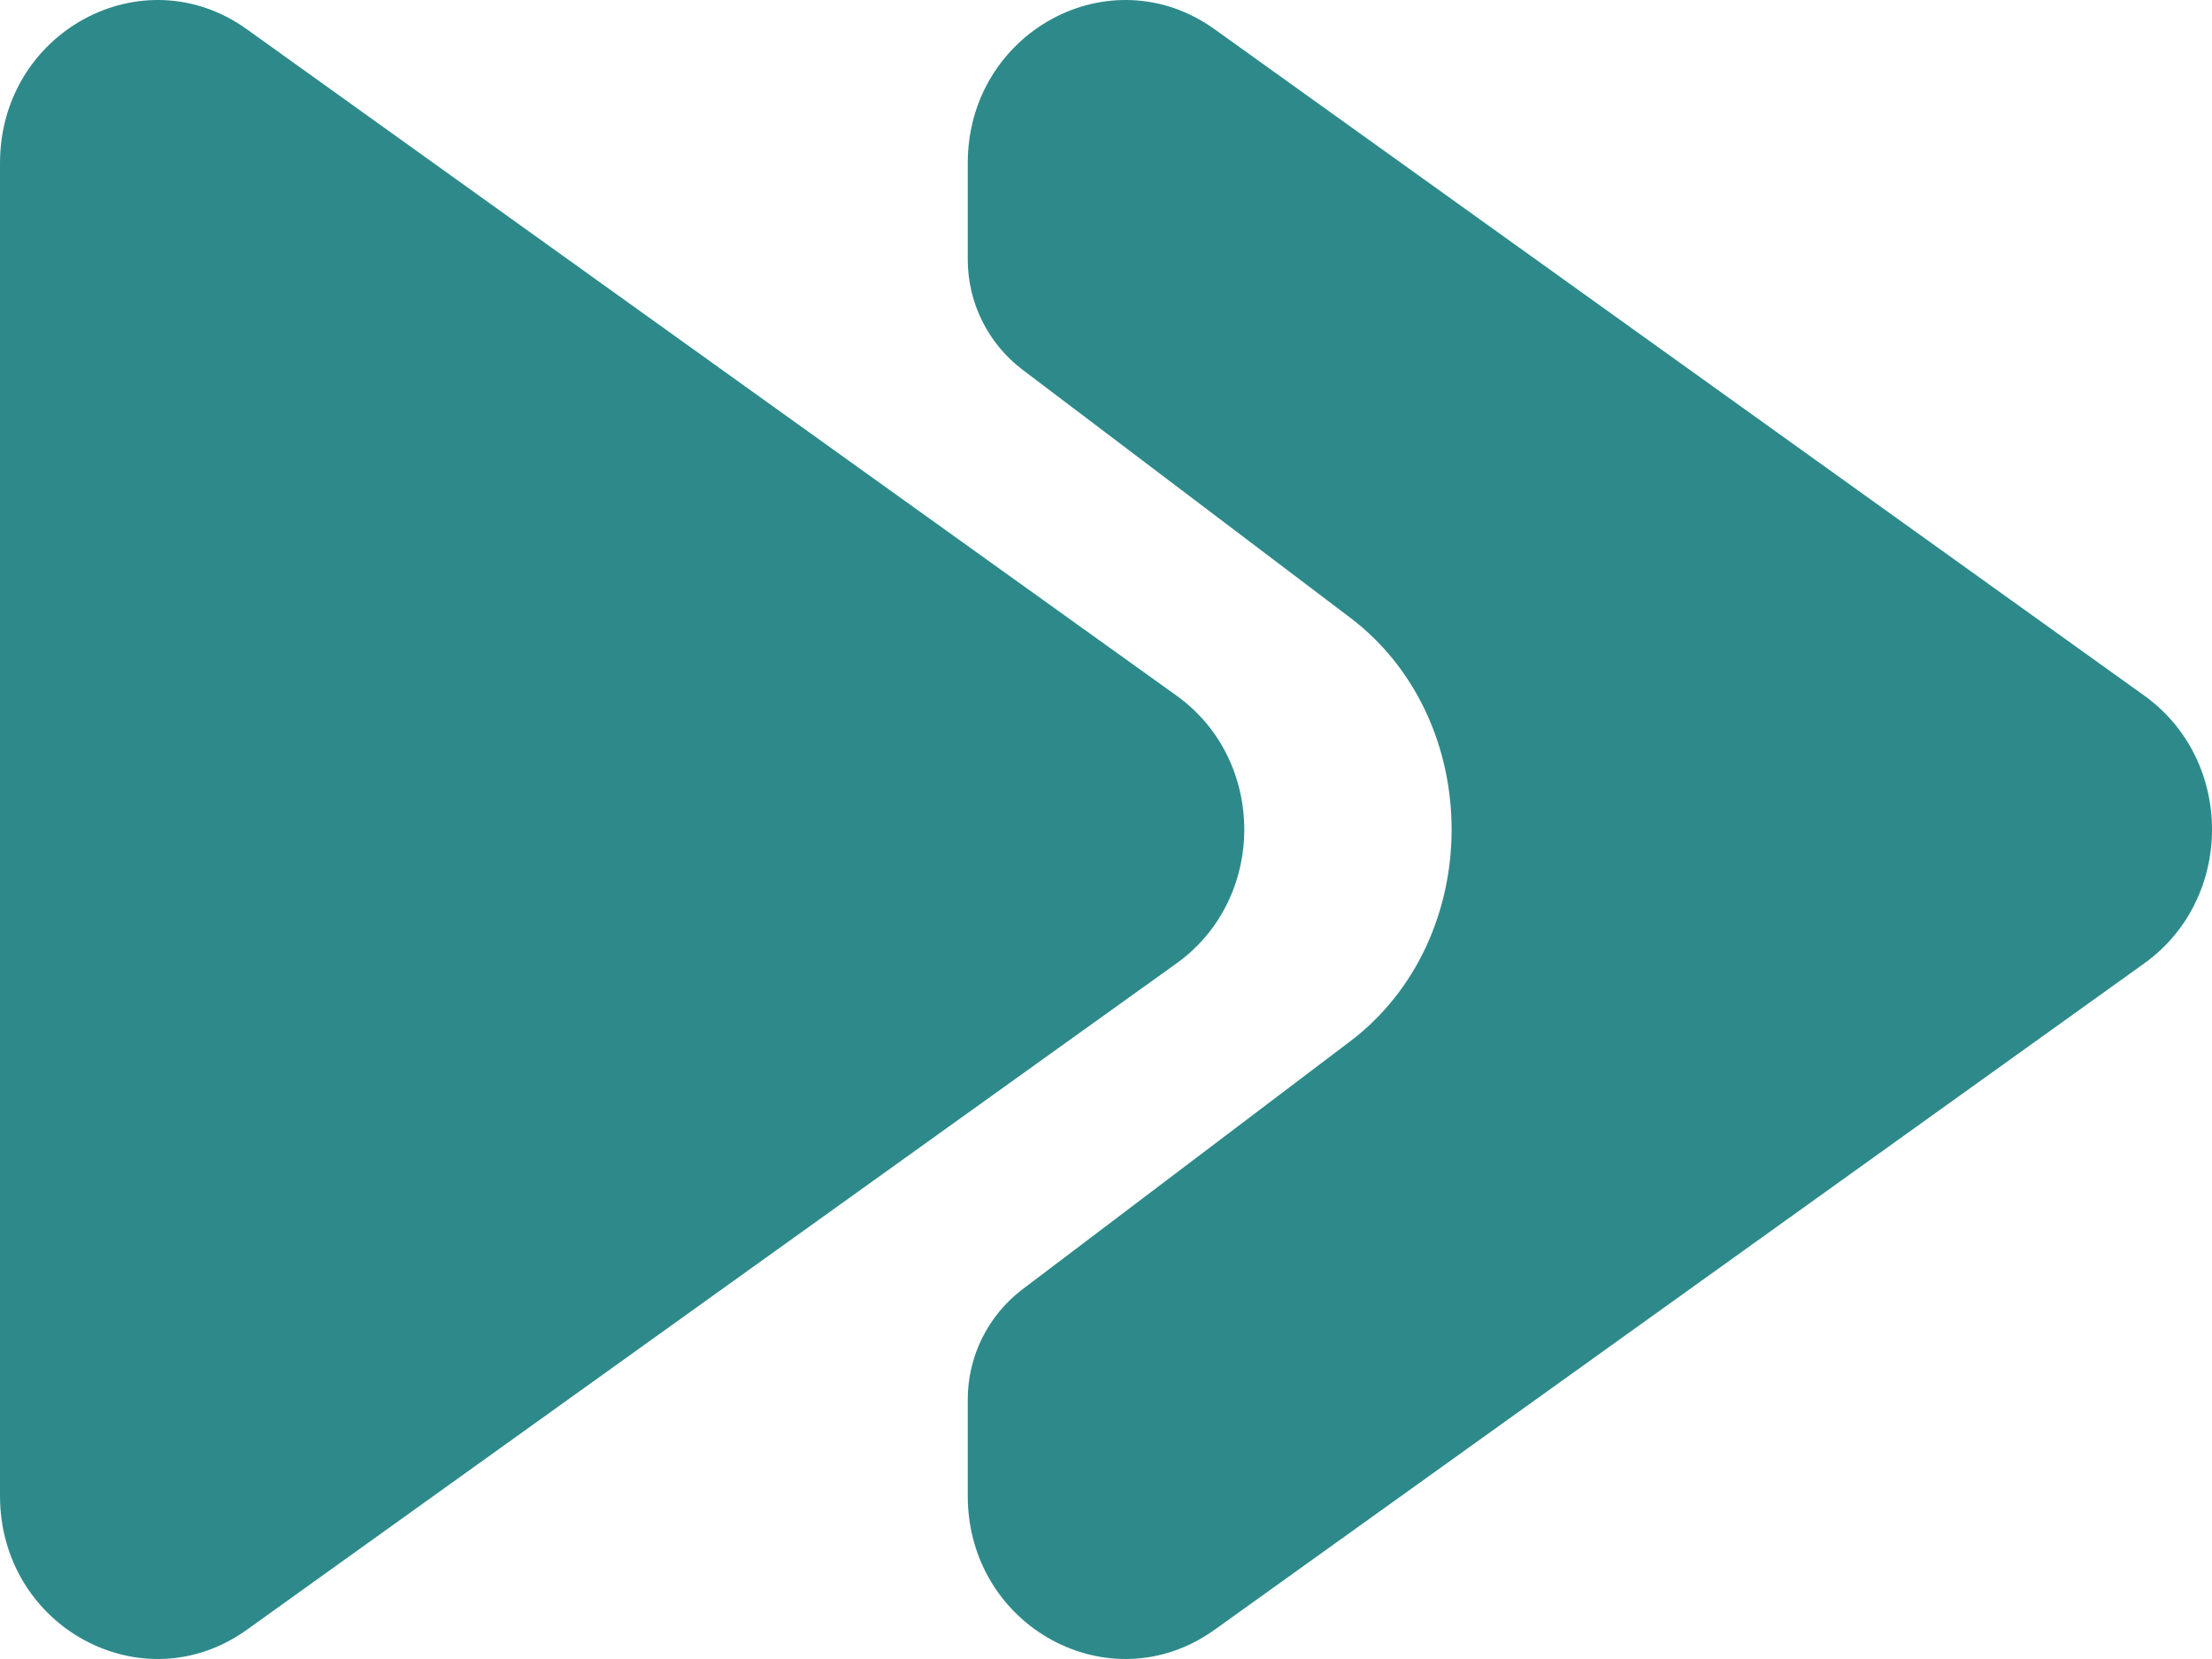
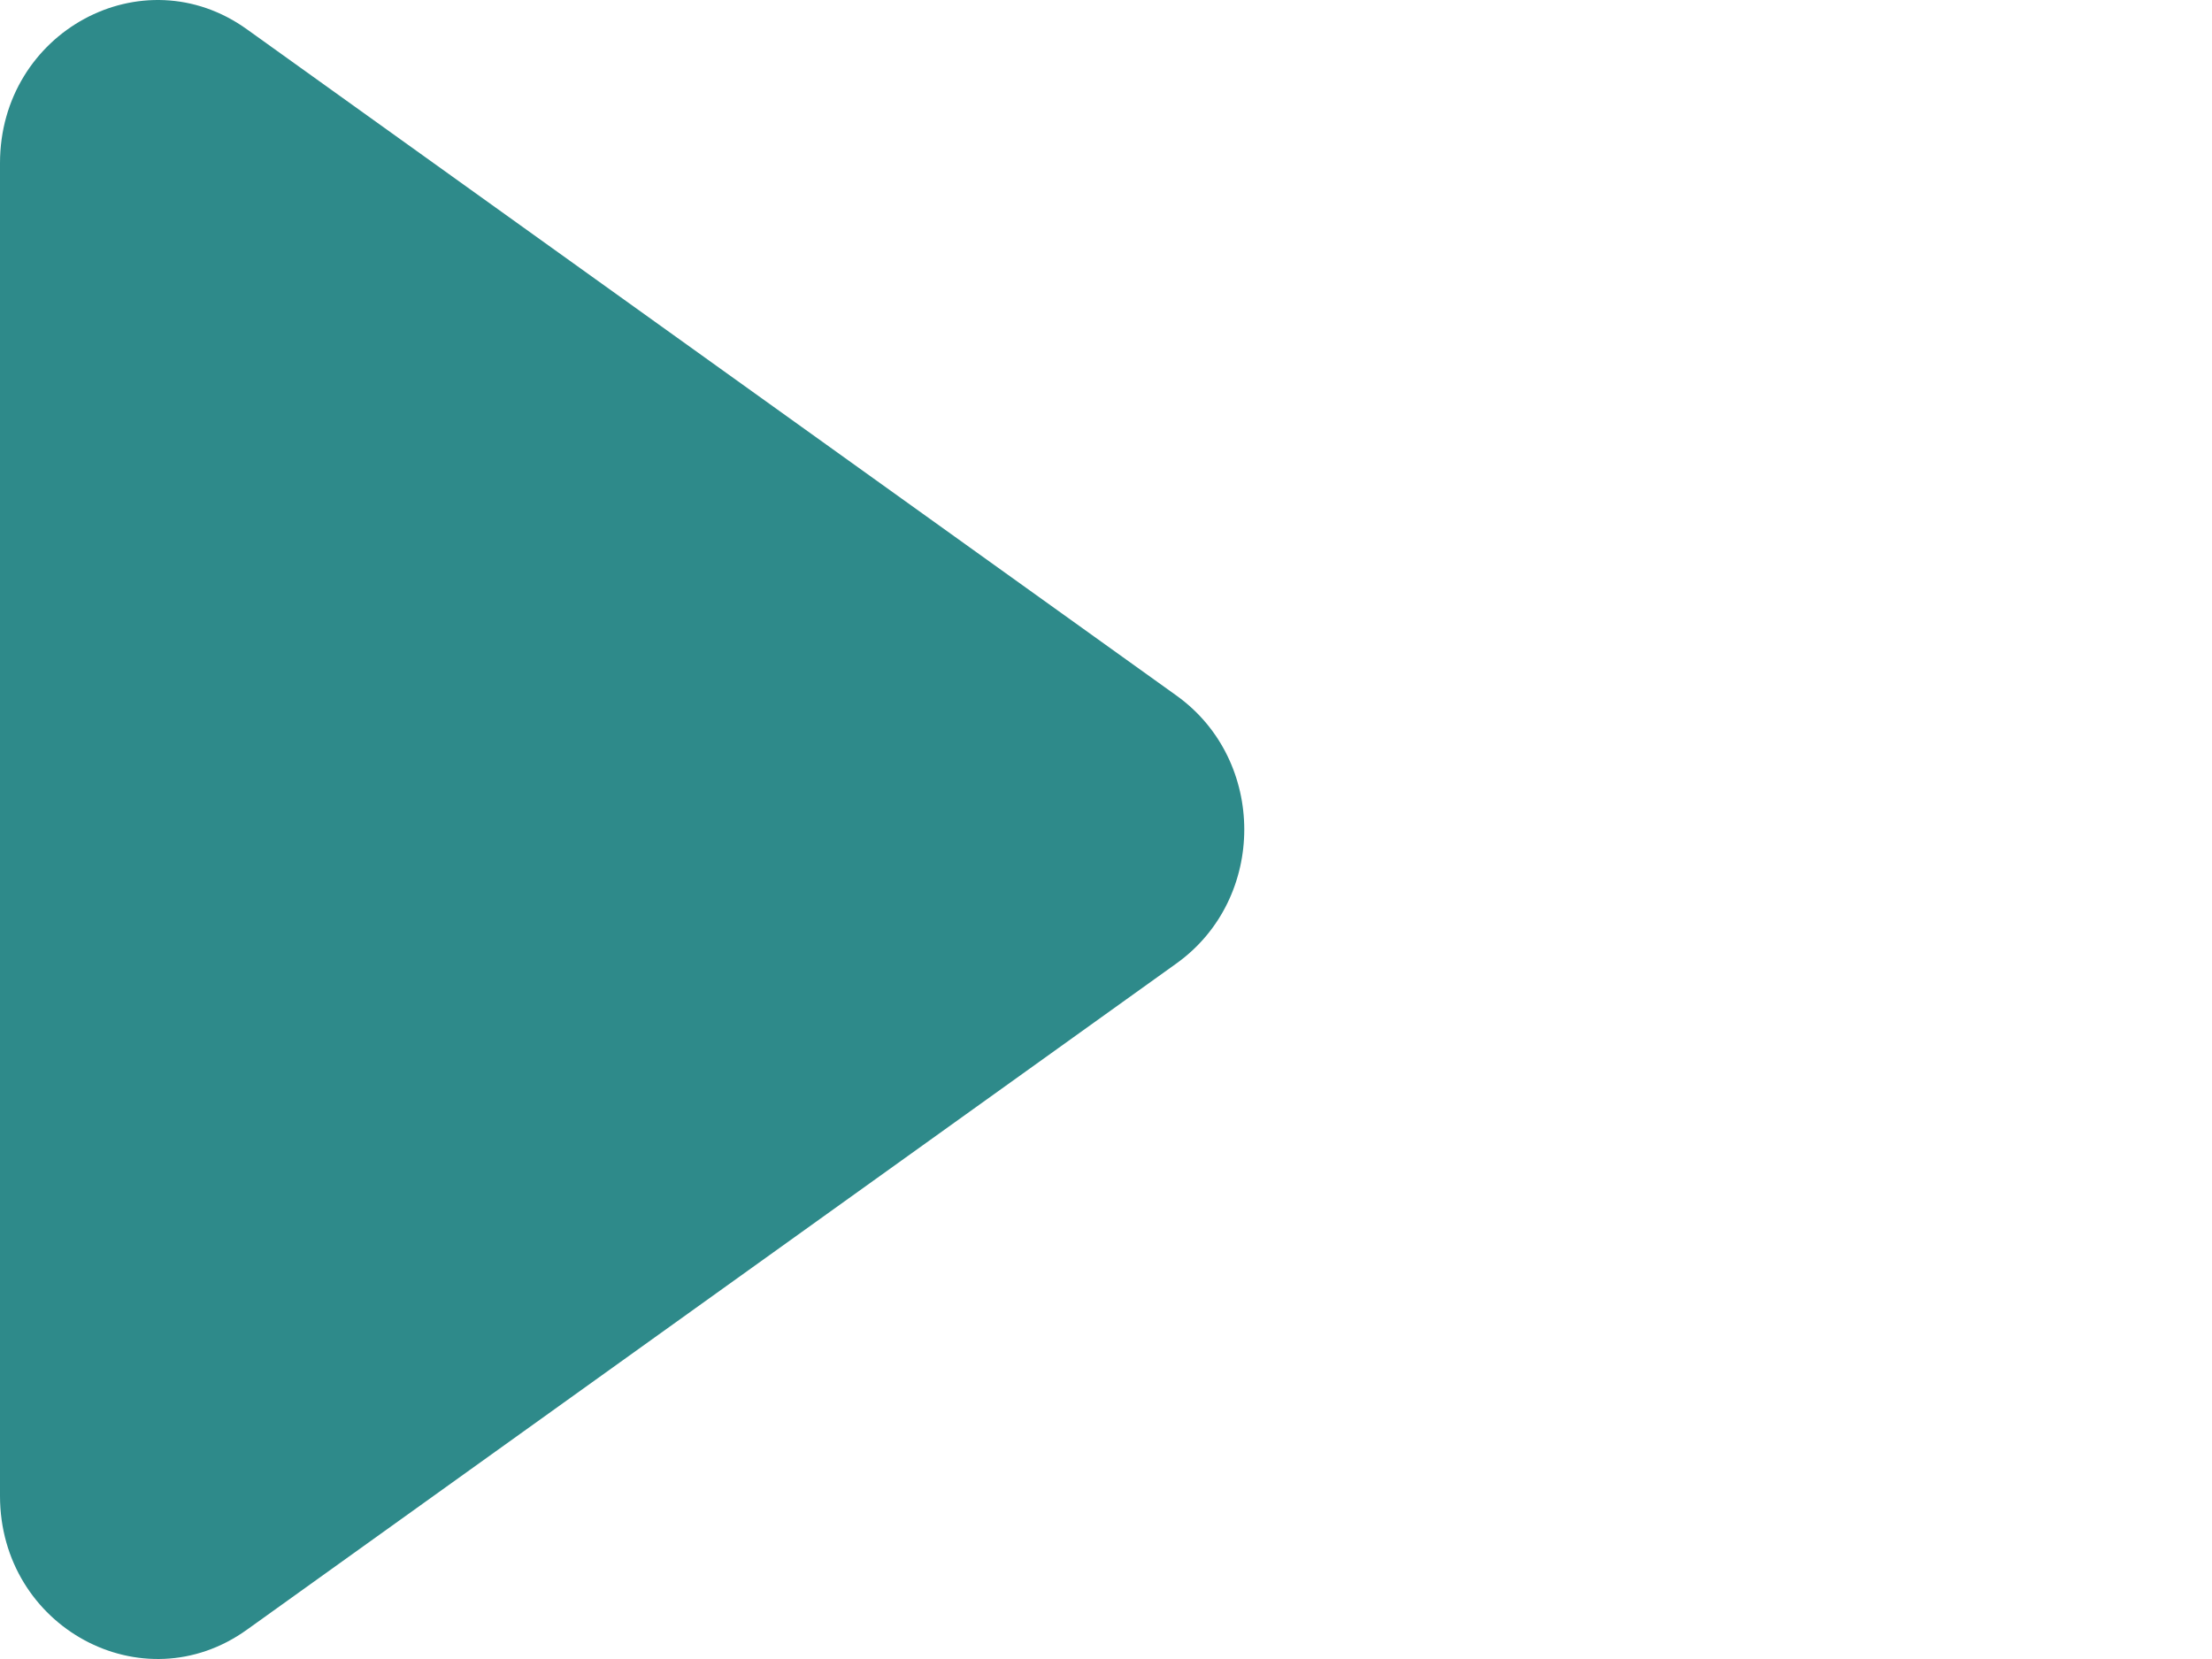
<svg xmlns="http://www.w3.org/2000/svg" width="32" height="24" viewBox="0 0 32 24" fill="none">
-   <path d="M19.529 8.933C21.49 10.416 21.49 13.584 19.529 15.067L14.793 18.651C14.294 19.029 14 19.619 14 20.246V21.64C14 23.54 16.062 24.659 17.571 23.577L31.02 13.937C32.327 13 32.327 11 31.02 10.063L17.571 0.423C16.062 -0.659 14 0.46 14 2.36V3.754C14 4.381 14.294 4.971 14.793 5.349L19.529 8.933Z" fill="#2E8A8A" />
  <path d="M17.02 13.937C18.327 13 18.327 11 17.02 10.063L3.571 0.423C2.062 -0.659 -8.30769e-08 0.46 0 2.36L8.42738e-07 21.64C9.25815e-07 23.54 2.062 24.659 3.571 23.577L17.02 13.937Z" fill="#2E8A8A" />
</svg>